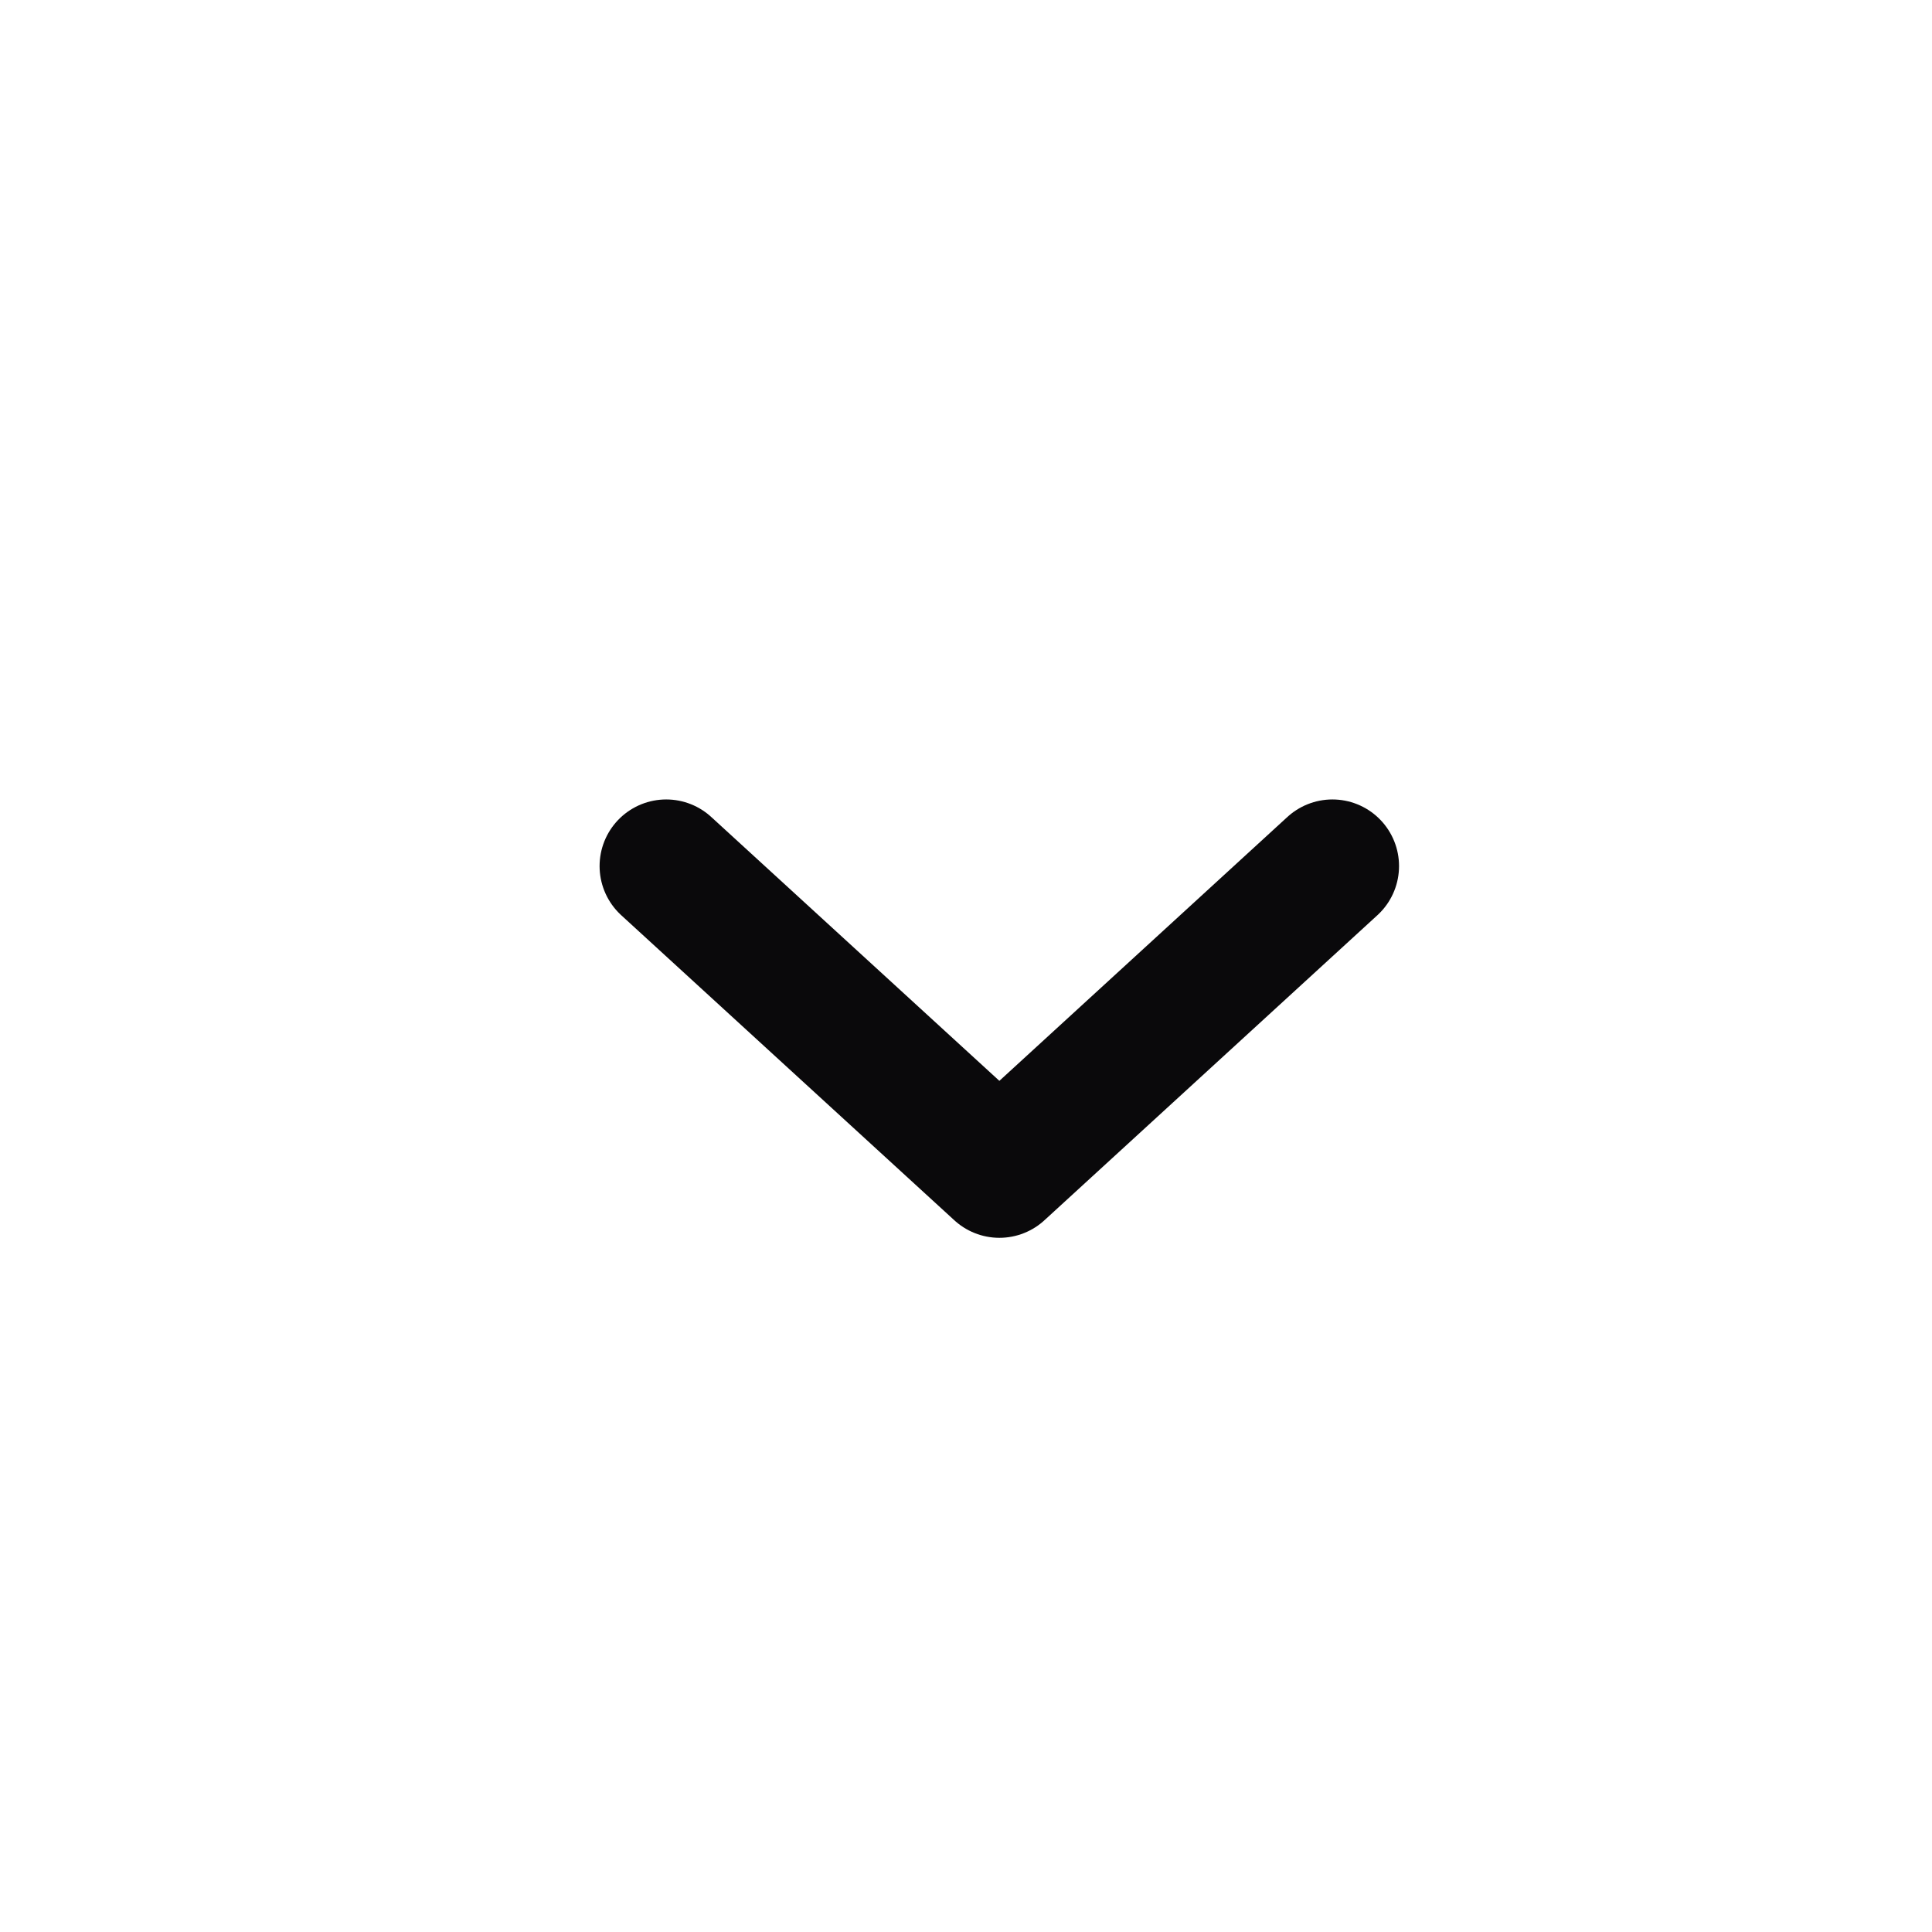
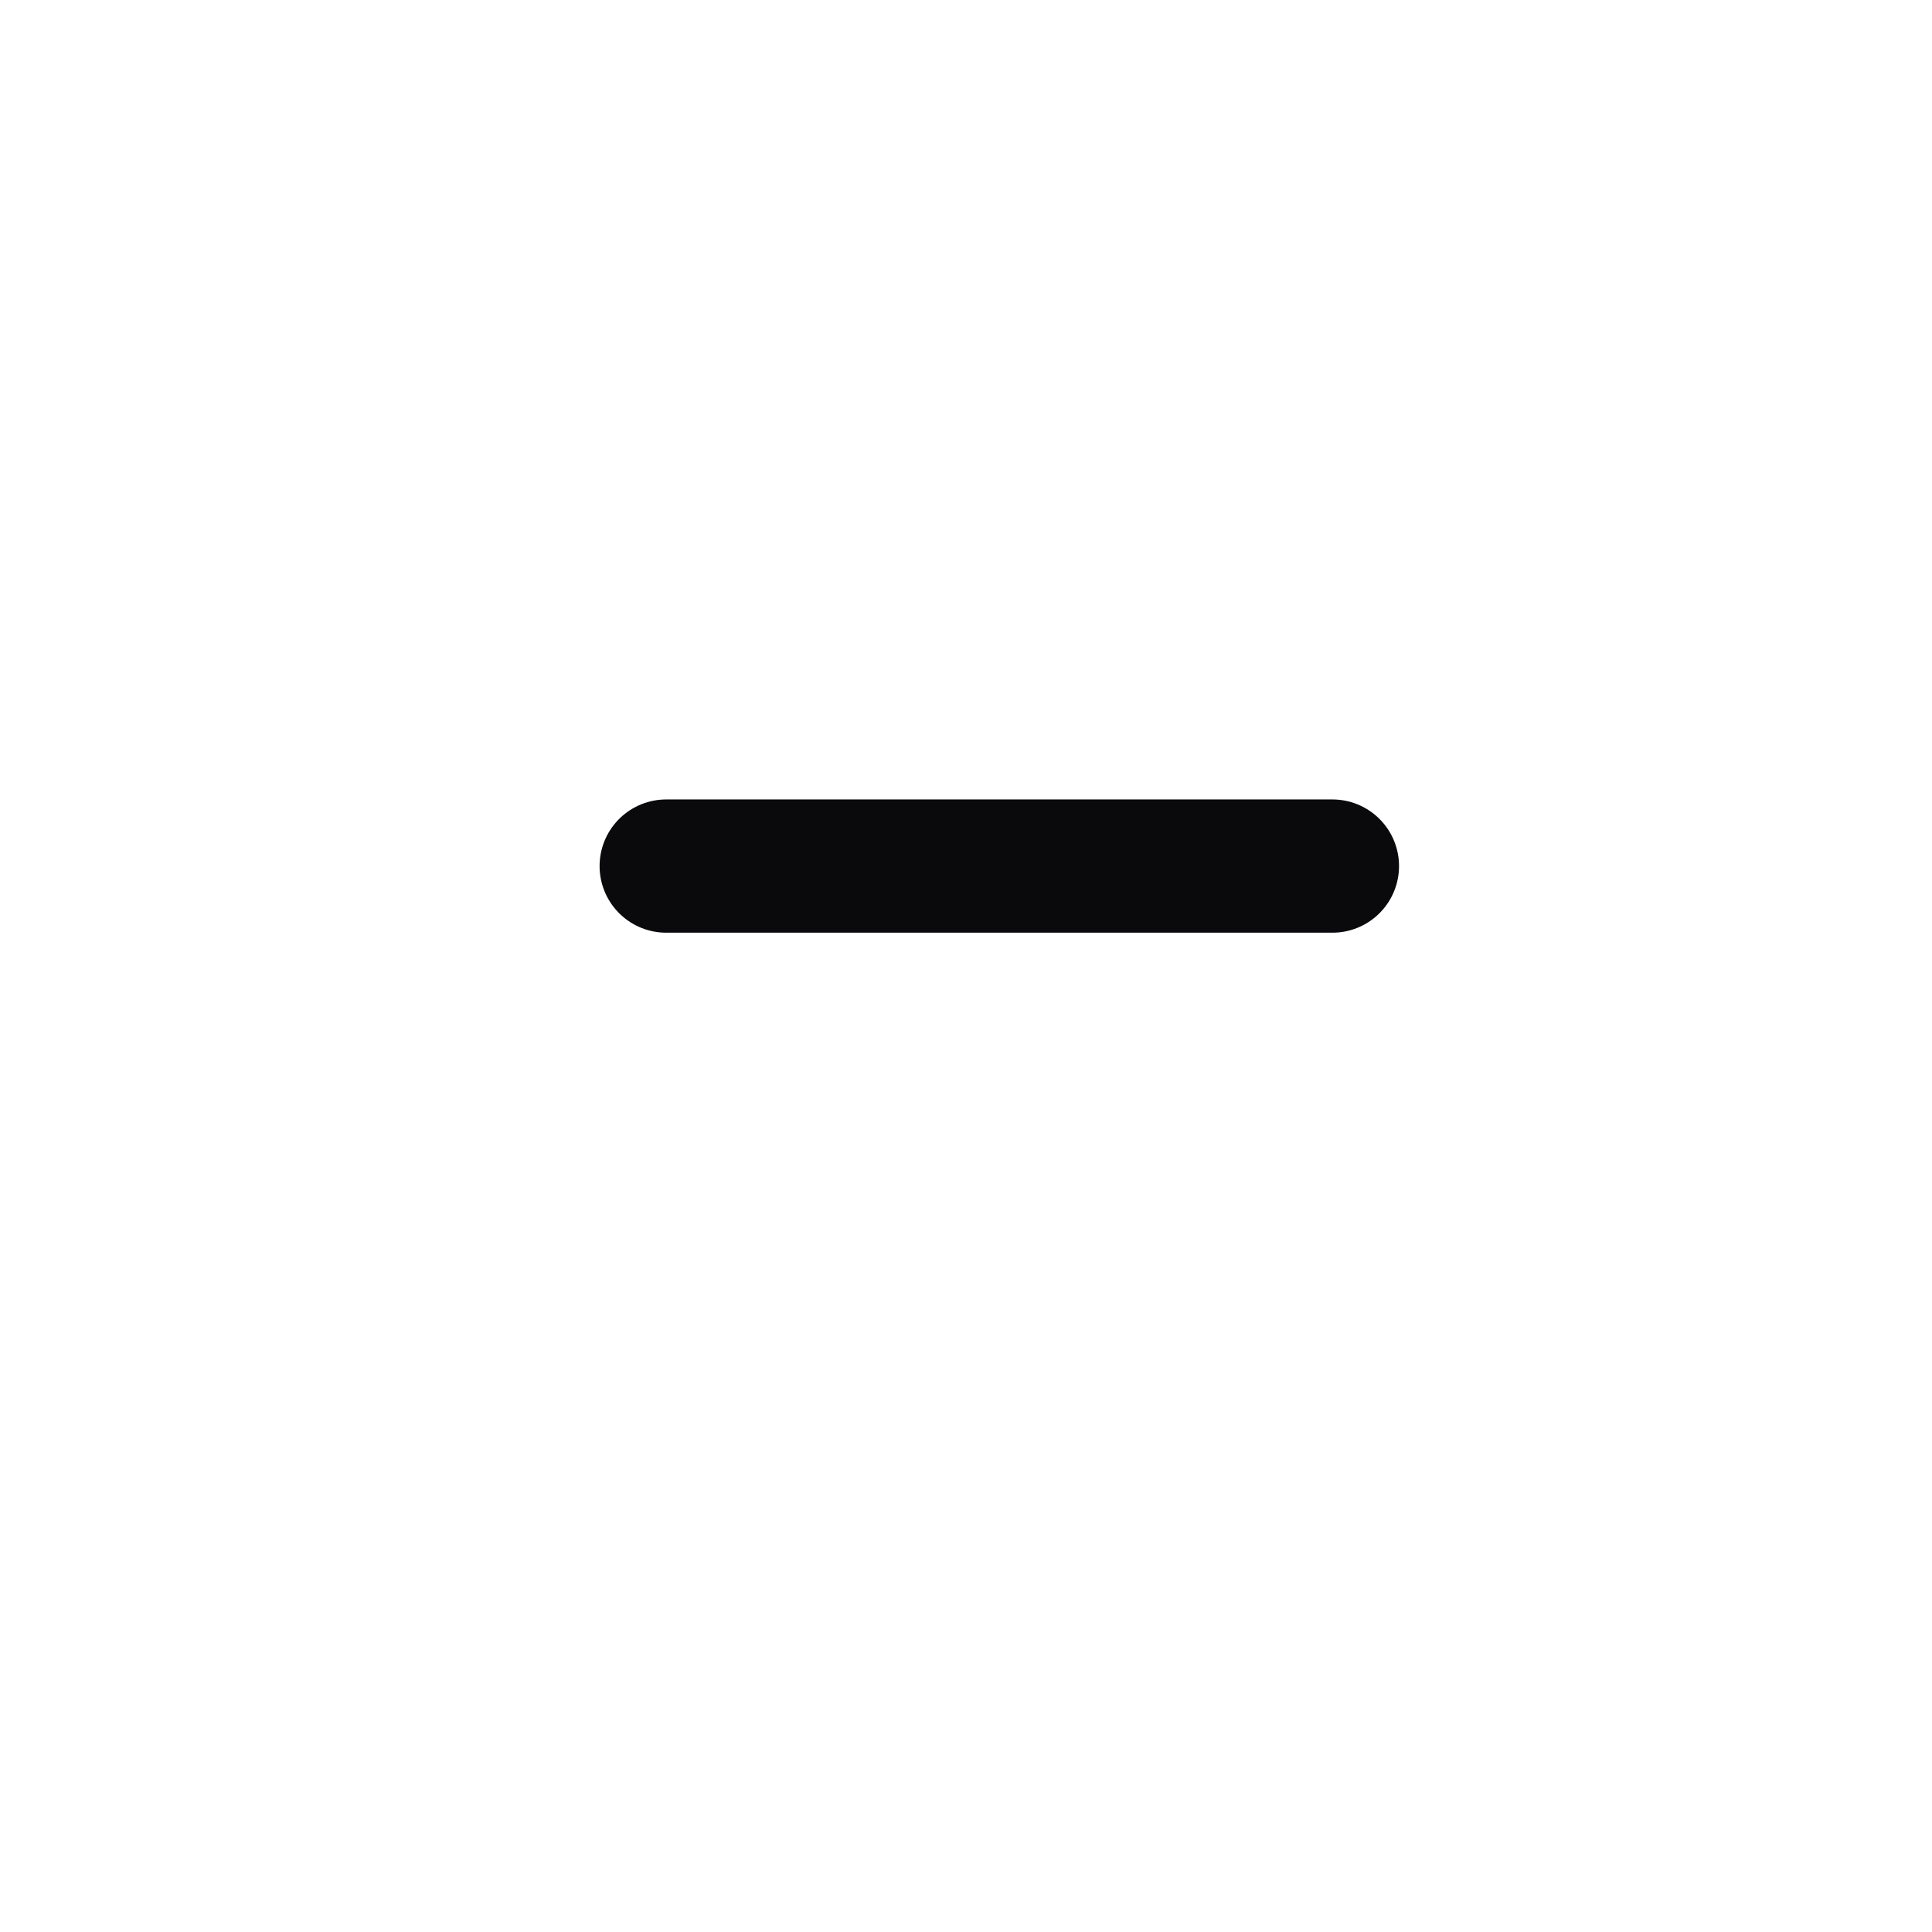
<svg xmlns="http://www.w3.org/2000/svg" width="29" height="29" viewBox="0 0 29 29" fill="none">
-   <path d="M10 13L15.001 17.58L20 13" stroke="#0A090B" stroke-width="2" stroke-linecap="round" stroke-linejoin="round" />
+   <path d="M10 13L20 13" stroke="#0A090B" stroke-width="2" stroke-linecap="round" stroke-linejoin="round" />
</svg>